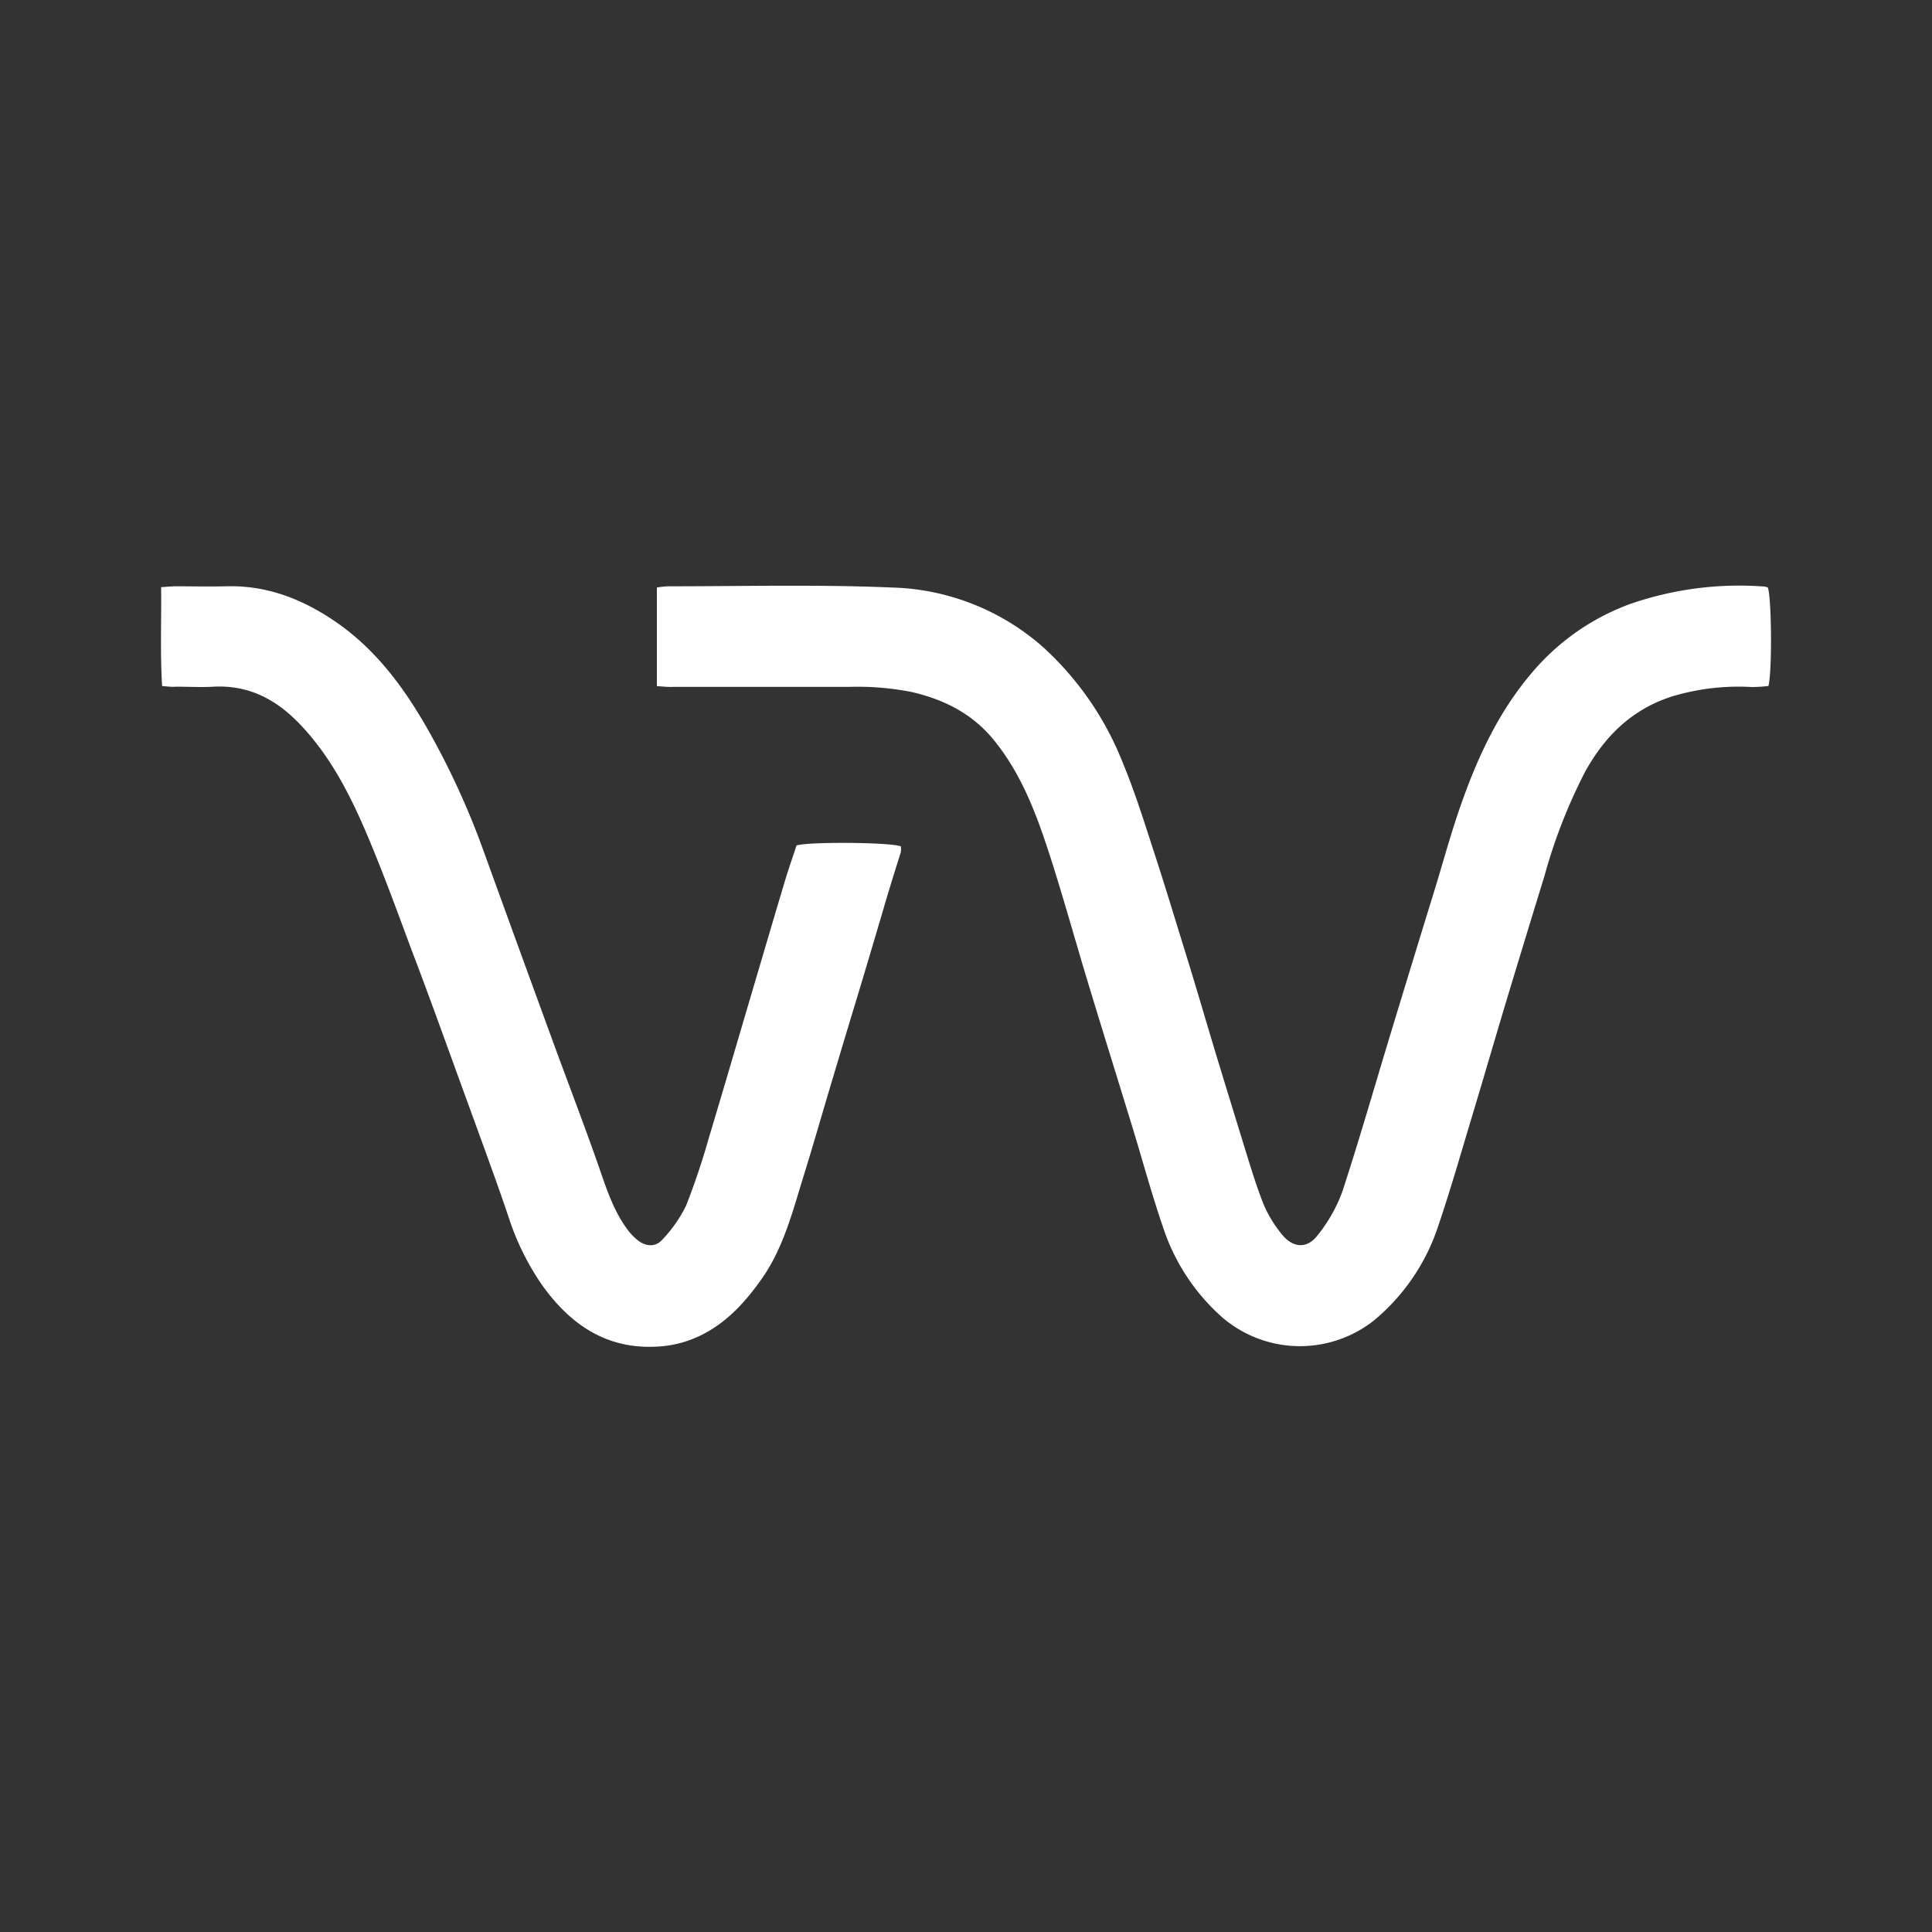
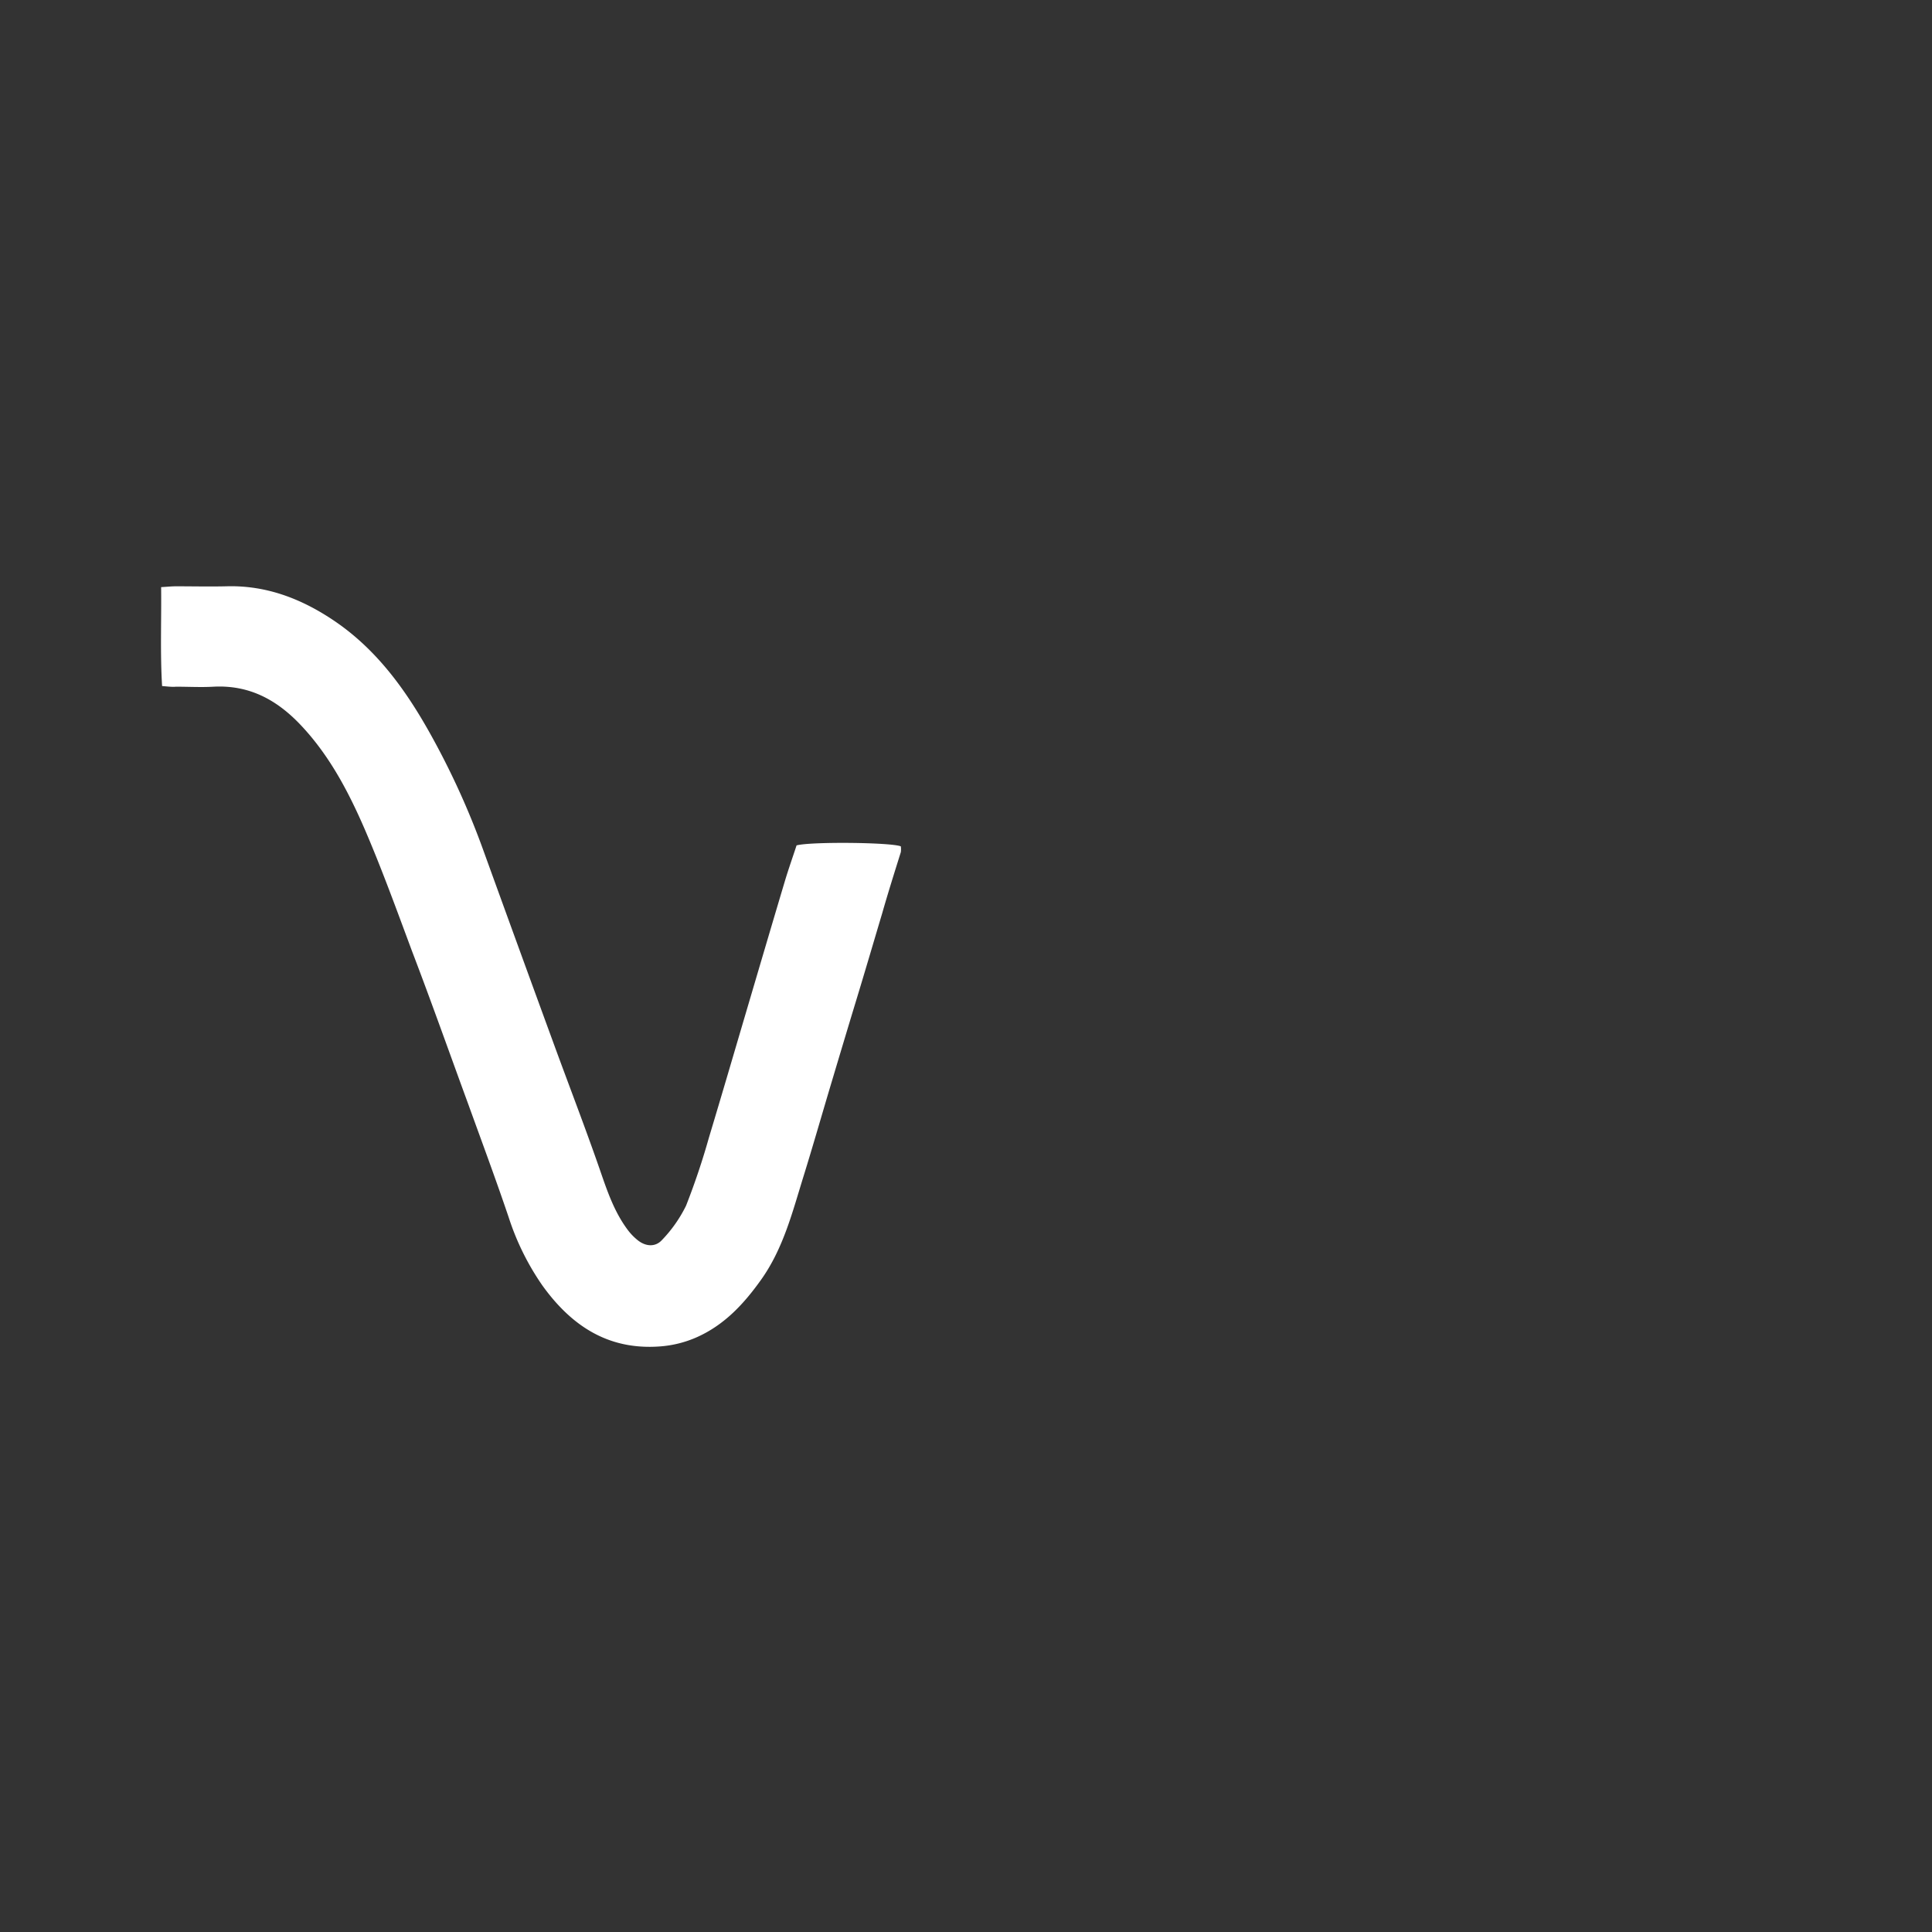
<svg xmlns="http://www.w3.org/2000/svg" id="Layer_1" data-name="Layer 1" viewBox="0 0 300 300">
  <rect x="0" y="0" width="300" height="300" fill="#333333" stroke="none" />
-   <path d="M102,106.54V91.23a15.88,15.88,0,0,1,1.71-.19c11.61,0,23.24-.3,34.83.19a36.92,36.92,0,0,1,23.51,9.33,48.11,48.11,0,0,1,12.34,18c1.86,4.48,3.3,9.13,4.8,13.74,1.74,5.32,3.35,10.67,5,16s3.13,10.45,4.71,15.67c1.49,4.9,3,9.8,4.5,14.68.89,2.86,1.75,5.73,2.87,8.5a19.23,19.23,0,0,0,2.69,4.41c1.75,2.26,4,2.43,5.68.2a23.81,23.81,0,0,0,3.8-6.74c2.69-8.21,5.06-16.53,7.58-24.8q3.39-11.16,6.83-22.31c1.24-4.07,2.36-8.17,3.74-12.19,2.63-7.66,5.95-15,11.26-21.23A36.24,36.24,0,0,1,253.09,93.8a51.62,51.62,0,0,1,20.85-2.72,2.7,2.7,0,0,1,.56.14c.58,1.37.71,12.9.1,15.3a22,22,0,0,1-2.62.16,35.9,35.9,0,0,0-12.07,1.38c-6.28,1.91-10.64,6.1-13.76,11.75A83.15,83.15,0,0,0,239.83,136q-3.08,10-6.1,20c-1.68,5.61-3.31,11.23-5,16.84-1.77,5.86-3.44,11.75-5.41,17.55a32,32,0,0,1-10,14.67,18.53,18.53,0,0,1-23.38-.37,31.93,31.93,0,0,1-9.3-14c-1.78-5.16-3.2-10.44-4.8-15.66-2.3-7.51-4.64-15-6.92-22.52-1.91-6.3-3.66-12.65-5.66-18.92-2.11-6.6-4.44-13.13-8.89-18.62-3.34-4.12-7.73-6.35-12.83-7.52a43.24,43.24,0,0,0-9.75-.79H104.59C103.81,106.7,103,106.61,102,106.54Z" fill="#fff" />
  <path d="M25.17,106.53c-.31-5.19-.09-10.2-.15-15.36,1-.06,1.66-.13,2.31-.13,2.6,0,5.21.06,7.81,0,6.1-.18,11.51,1.87,16.49,5.18,6.62,4.39,11.18,10.61,15,17.4a122.55,122.55,0,0,1,8.52,18.69q5.43,15,10.92,30c2.33,6.37,4.77,12.69,7,19.1,1.18,3.41,2.29,6.81,4.52,9.72A8.82,8.82,0,0,0,99,192.56c1.23,1,2.74,1.13,3.78,0a21,21,0,0,0,3.75-5.34,111.75,111.75,0,0,0,3.56-10.6c2-6.63,3.94-13.28,5.9-19.92s3.91-13.27,5.89-19.9c.57-1.9,1.24-3.78,1.81-5.53,2.26-.6,14.68-.47,16.19.15a3.4,3.4,0,0,1,0,.9c-1,3.19-2,6.36-2.91,9.55-1.33,4.46-2.64,8.93-4,13.4s-2.61,8.65-3.91,13c-1.45,4.85-2.84,9.72-4.34,14.55-1.69,5.46-3.09,11-6.47,15.8-2.67,3.76-5.68,7.06-10,9a17.14,17.14,0,0,1-5.75,1.45c-8.06.61-13.77-3.21-18.25-9.42A40.12,40.12,0,0,1,79,189.06c-2-5.92-4.19-11.8-6.32-17.69C69.79,163.49,67,155.6,64,147.75c-2.37-6.36-4.68-12.75-7.37-19-2.52-5.81-5.47-11.43-9.89-16.12-3.7-3.93-8-6.3-13.6-6-1.93.11-3.87,0-5.81,0C26.7,106.69,26.06,106.6,25.17,106.53Z" fill="#fff" />
</svg>